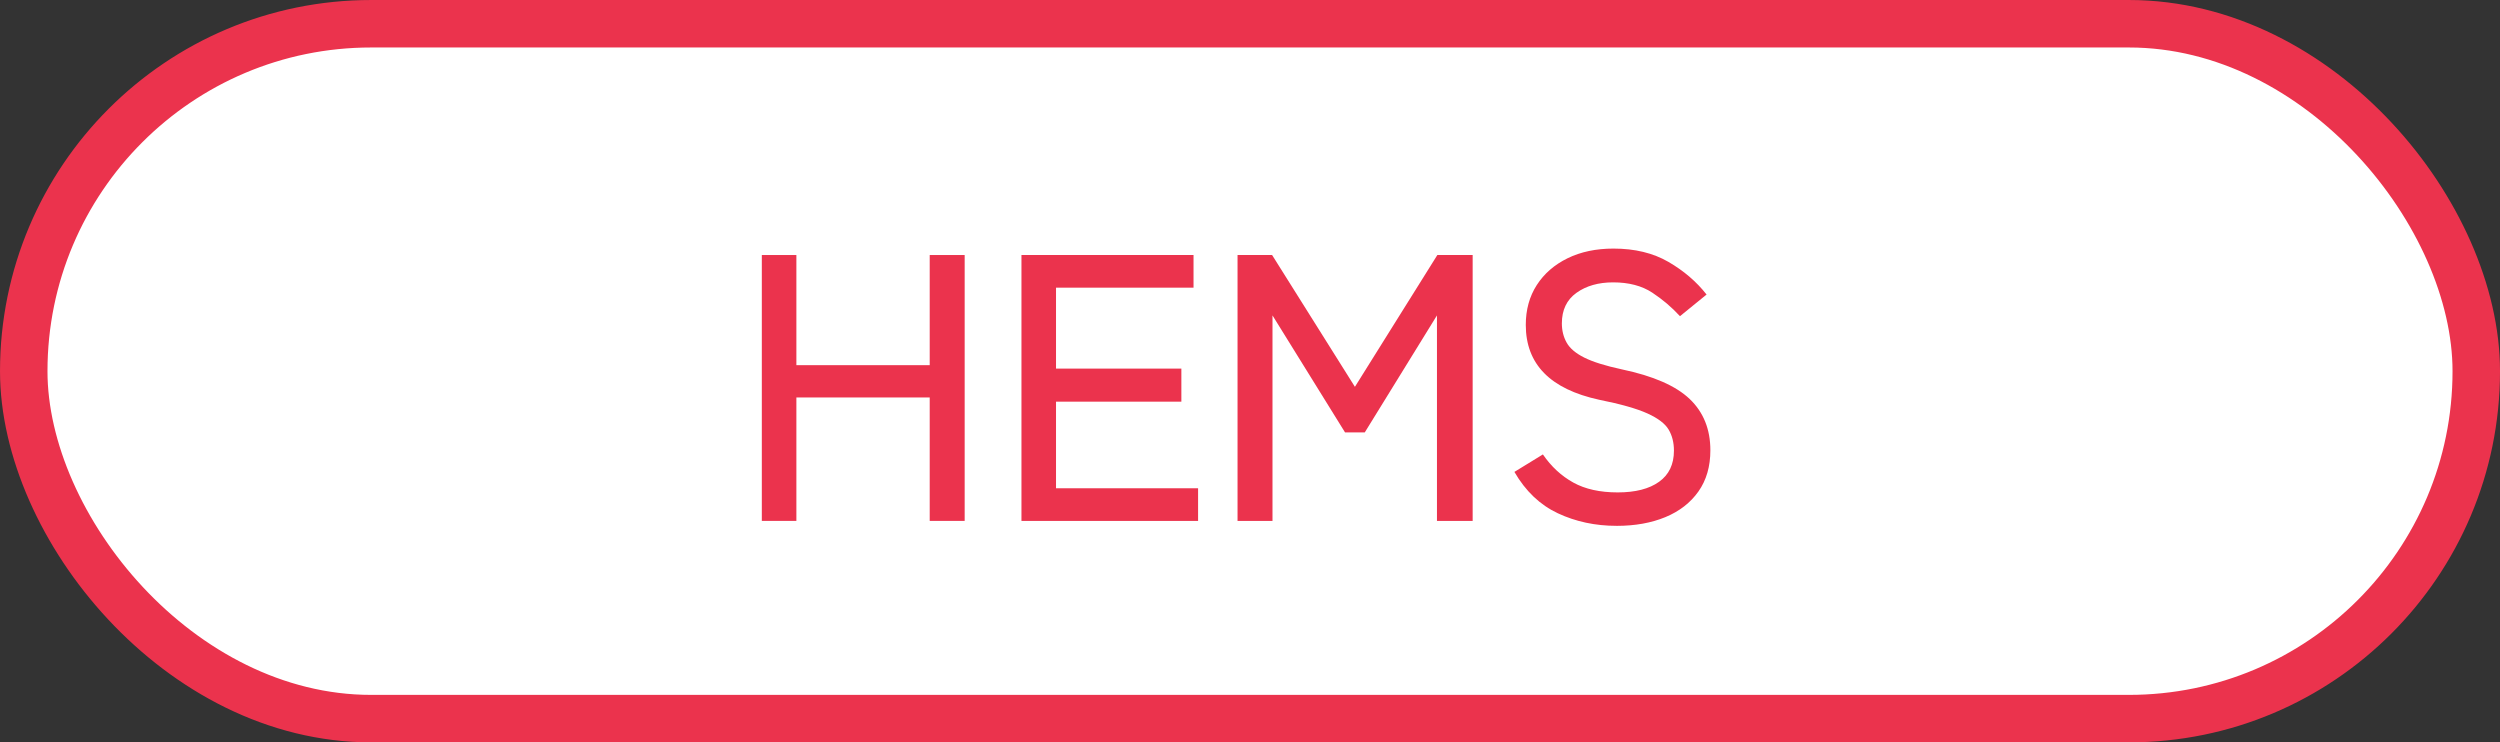
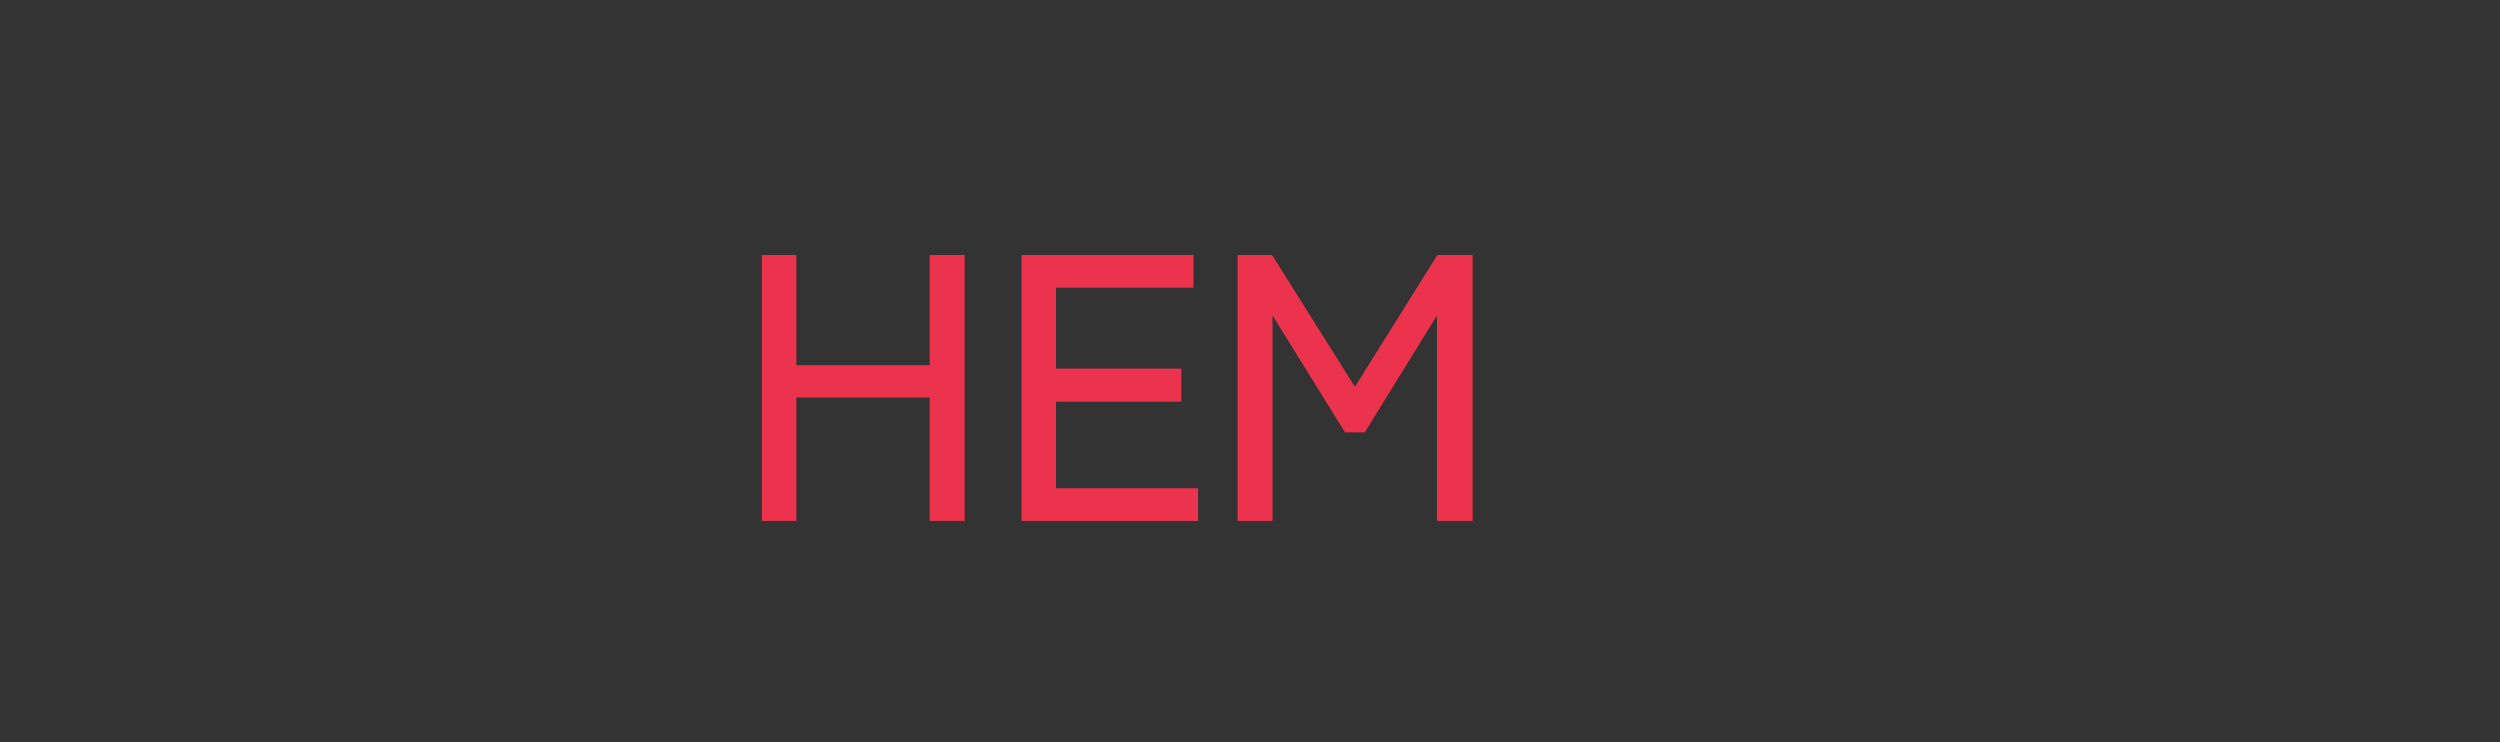
<svg xmlns="http://www.w3.org/2000/svg" id="b" viewBox="0 0 119.067 35.356">
  <rect x="0" y="0" width="119.067" height="35.356" fill="#333333" stroke="none" />
  <g id="c">
-     <rect x="1.131" y="1.131" width="116.806" height="33.095" rx="16.547" ry="16.547" fill="#fff" stroke="#eb334d" stroke-miterlimit="10" stroke-width="2.261" />
    <path d="M36.283,24.809v-12.663h1.646v5.246h6.35v-5.246h1.665v12.663h-1.665v-5.879h-6.35v5.879h-1.646Z" fill="#eb334d" />
    <path d="M48.649,24.809v-12.663h8.195v1.556h-6.549v3.853h5.97v1.574h-5.97v4.125h6.766v1.556h-8.412Z" fill="#eb334d" />
    <path d="M58.94,24.809v-12.663h1.646l3.944,6.277,3.926-6.277h1.682v12.663h-1.7v-9.787l-3.438,5.572h-.94l-3.455-5.572v9.787h-1.664Z" fill="#eb334d" />
-     <path d="M76.993,25.044c-1.014,0-1.945-.199-2.795-.597-.851-.398-1.541-1.055-2.072-1.972l1.357-.832c.397.579.88,1.025,1.447,1.339.566.314,1.272.47,2.116.47s1.502-.169,1.972-.507c.471-.337.706-.832.706-1.483,0-.386-.085-.72-.254-1.004-.169-.283-.506-.54-1.013-.769-.507-.229-1.272-.446-2.298-.651-2.327-.507-3.491-1.694-3.491-3.564,0-.723.175-1.357.524-1.899s.839-.968,1.466-1.275c.627-.307,1.356-.461,2.188-.461,1.014,0,1.885.211,2.614.633.729.422,1.336.941,1.818,1.556l-1.267,1.031c-.386-.422-.826-.796-1.32-1.122-.495-.326-1.116-.489-1.863-.489-.7,0-1.282.166-1.746.498-.464.332-.696.817-.696,1.456,0,.338.075.642.227.914.15.271.431.51.841.715s1.007.392,1.791.561c1.495.314,2.571.784,3.229,1.411.656.627.985,1.441.985,2.442,0,.772-.189,1.426-.569,1.963-.38.537-.905.944-1.574,1.221s-1.444.416-2.324.416Z" fill="#eb334d" />
  </g>
</svg>